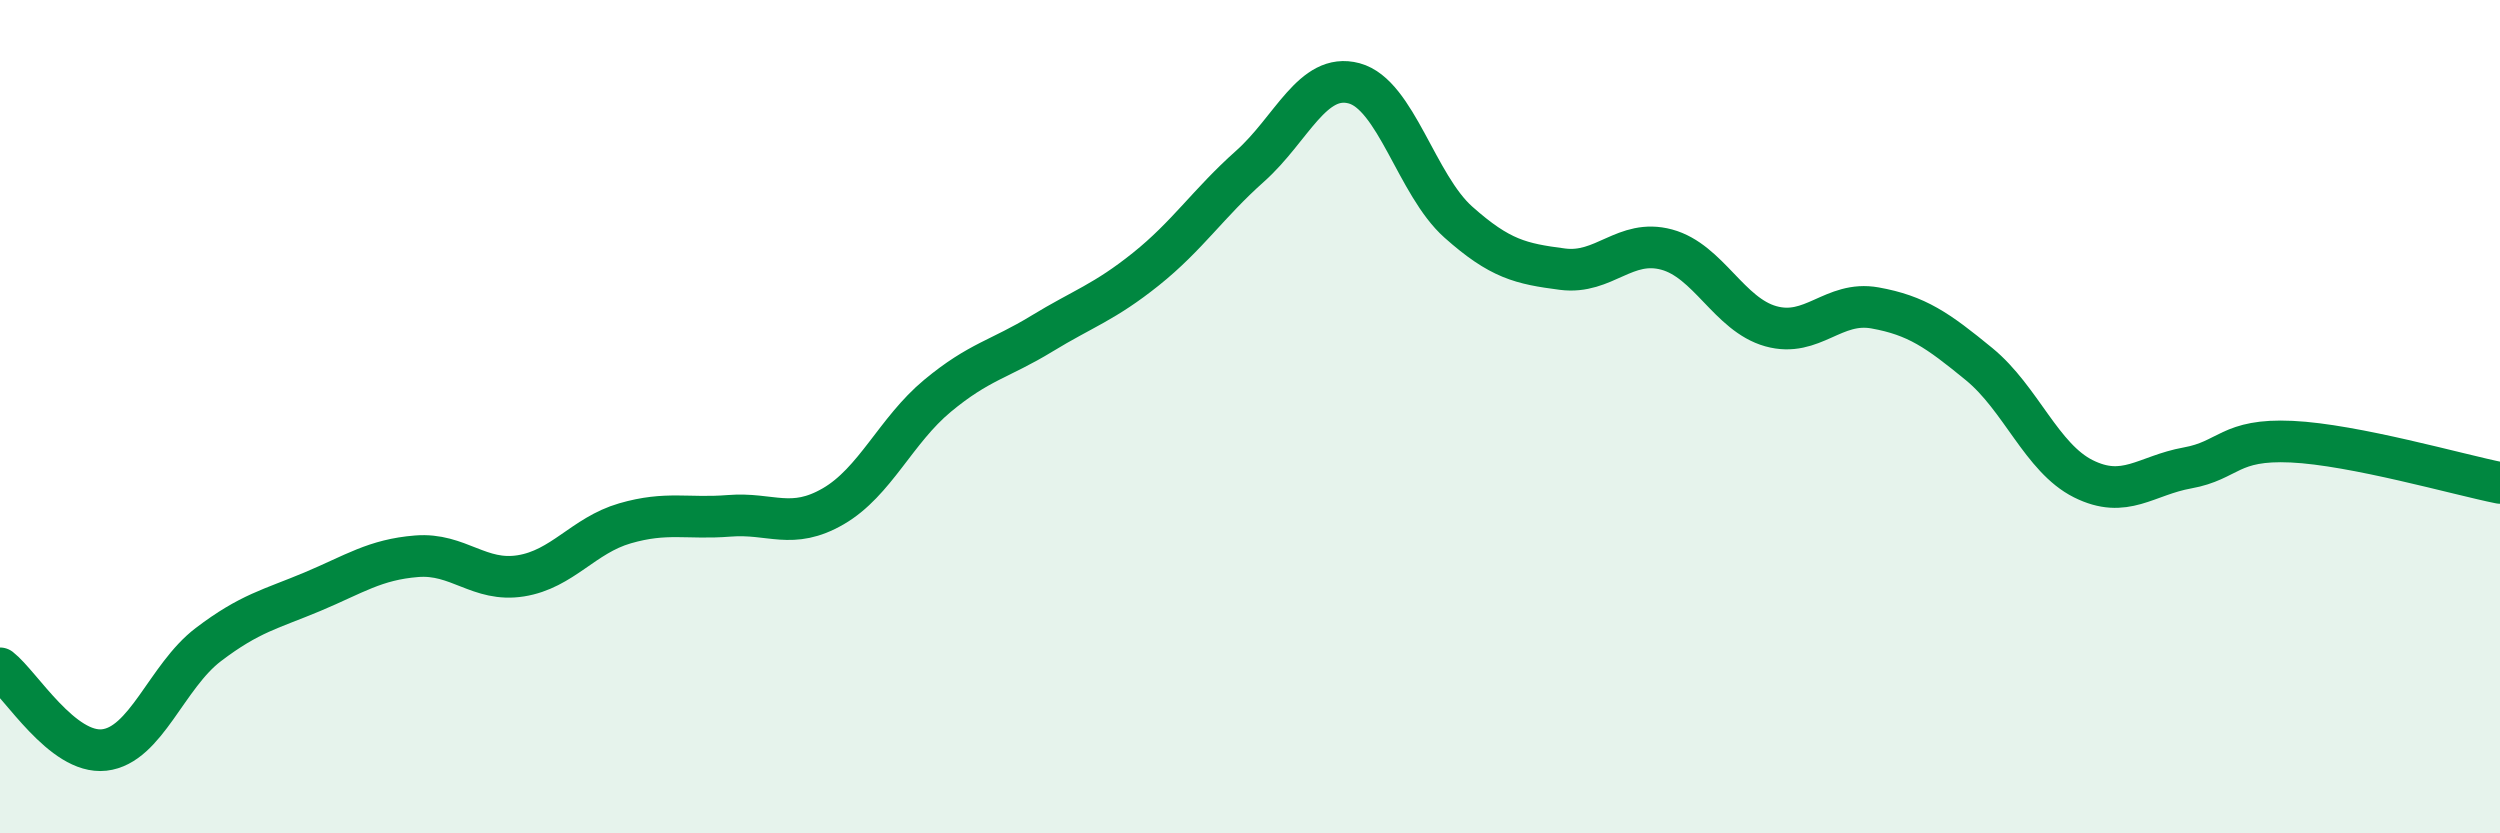
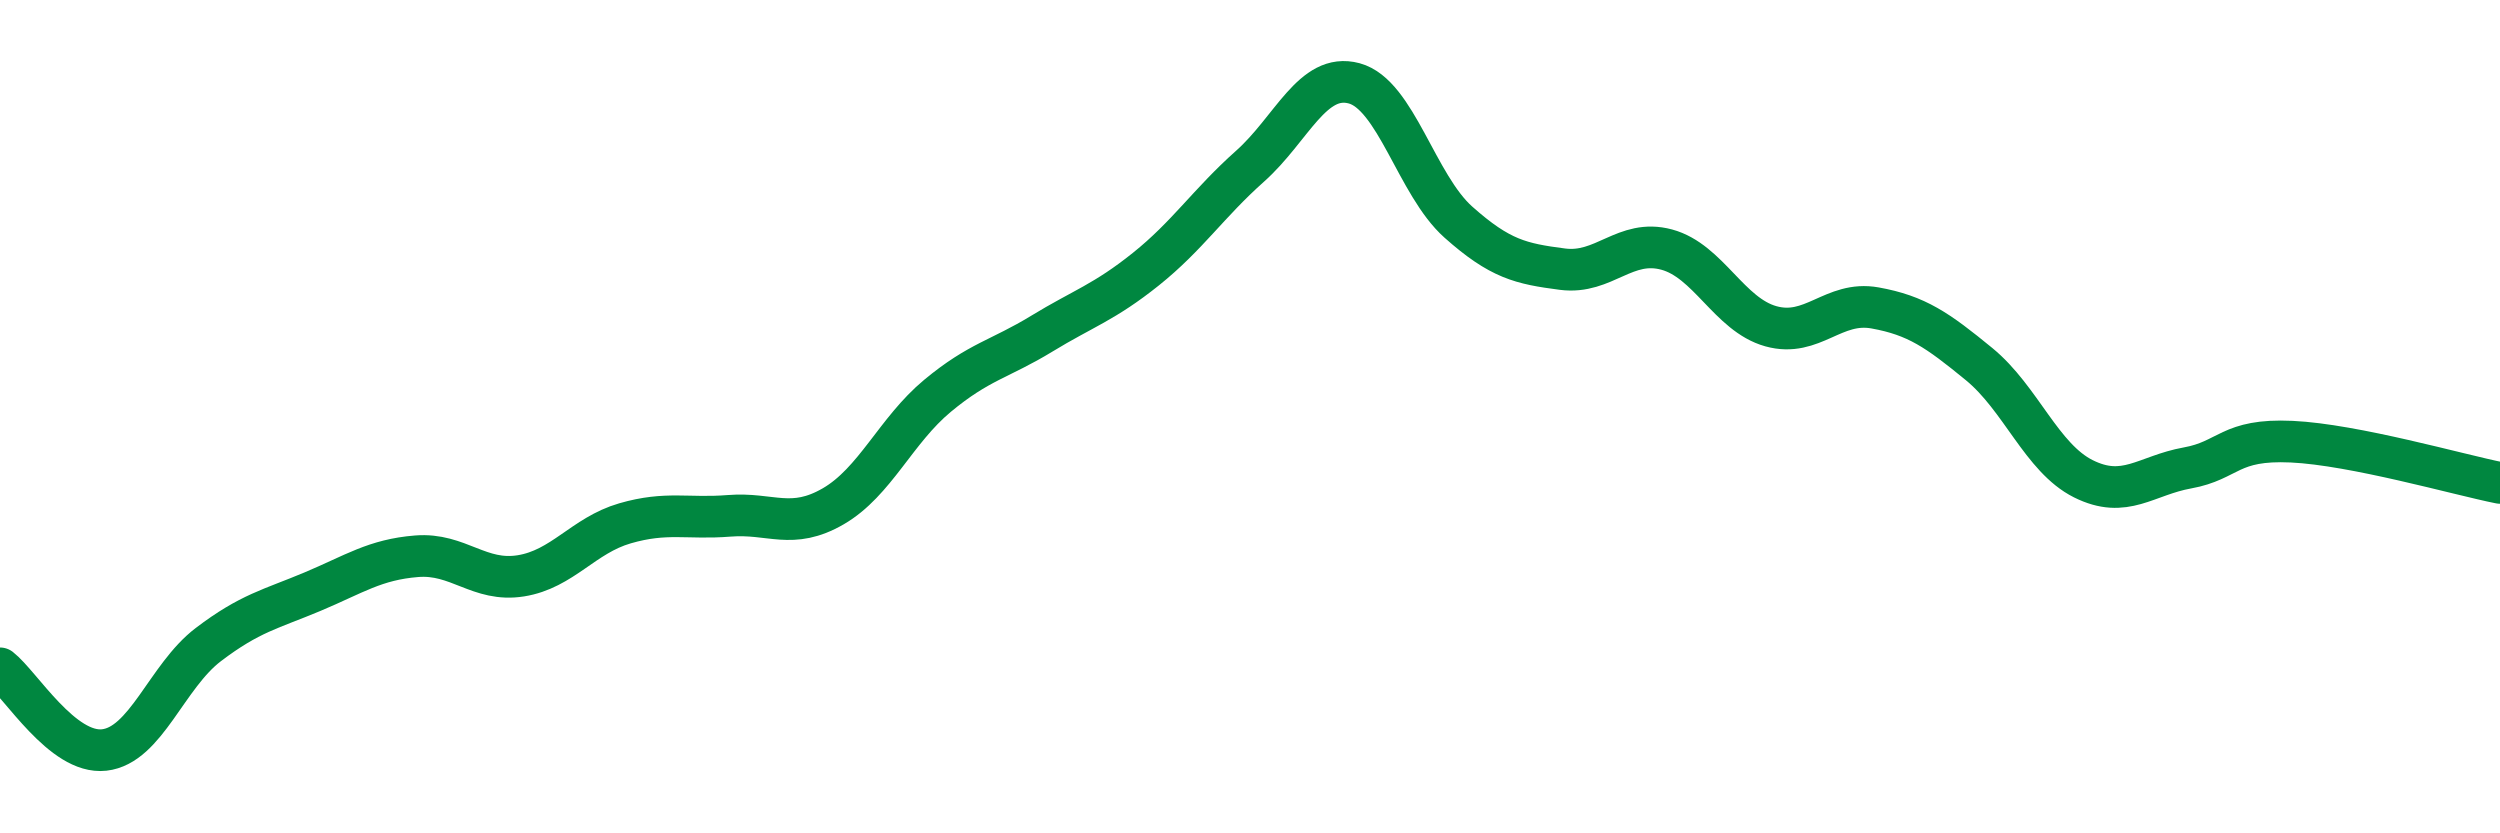
<svg xmlns="http://www.w3.org/2000/svg" width="60" height="20" viewBox="0 0 60 20">
-   <path d="M 0,16.04 C 0.5,16.43 1.5,18.11 2.5,18 C 3.5,17.89 4,16.23 5,15.47 C 6,14.71 6.5,14.62 7.5,14.2 C 8.5,13.78 9,13.43 10,13.35 C 11,13.27 11.5,13.98 12.5,13.82 C 13.5,13.66 14,12.85 15,12.56 C 16,12.27 16.5,12.46 17.5,12.38 C 18.5,12.3 19,12.73 20,12.15 C 21,11.57 21.5,10.33 22.5,9.5 C 23.5,8.67 24,8.62 25,8.01 C 26,7.4 26.5,7.26 27.5,6.46 C 28.5,5.66 29,4.88 30,3.99 C 31,3.1 31.5,1.73 32.5,2 C 33.5,2.27 34,4.44 35,5.33 C 36,6.22 36.5,6.33 37.5,6.46 C 38.5,6.59 39,5.72 40,5.99 C 41,6.26 41.5,7.55 42.5,7.83 C 43.5,8.11 44,7.21 45,7.39 C 46,7.57 46.5,7.92 47.5,8.74 C 48.5,9.56 49,10.99 50,11.49 C 51,11.99 51.5,11.41 52.5,11.23 C 53.5,11.05 53.5,10.53 55,10.6 C 56.5,10.67 59,11.39 60,11.59L60 20L0 20Z" fill="#008740" opacity="0.1" stroke-linecap="round" stroke-linejoin="round" />
  <path d="M 0,16.04 C 0.5,16.43 1.5,18.11 2.5,18 C 3.5,17.89 4,16.23 5,15.47 C 6,14.71 6.5,14.62 7.5,14.2 C 8.5,13.78 9,13.43 10,13.35 C 11,13.27 11.5,13.98 12.5,13.82 C 13.5,13.66 14,12.85 15,12.56 C 16,12.27 16.5,12.46 17.5,12.38 C 18.5,12.3 19,12.73 20,12.15 C 21,11.57 21.5,10.33 22.5,9.5 C 23.5,8.67 24,8.62 25,8.01 C 26,7.4 26.5,7.26 27.5,6.46 C 28.5,5.66 29,4.88 30,3.99 C 31,3.1 31.5,1.73 32.5,2 C 33.5,2.27 34,4.44 35,5.33 C 36,6.22 36.5,6.33 37.5,6.46 C 38.5,6.59 39,5.72 40,5.99 C 41,6.26 41.5,7.55 42.5,7.83 C 43.5,8.11 44,7.21 45,7.39 C 46,7.57 46.5,7.92 47.5,8.74 C 48.5,9.56 49,10.99 50,11.49 C 51,11.99 51.5,11.41 52.5,11.23 C 53.5,11.05 53.5,10.53 55,10.6 C 56.5,10.67 59,11.39 60,11.59" stroke="#008740" stroke-width="1" fill="none" stroke-linecap="round" stroke-linejoin="round" />
</svg>